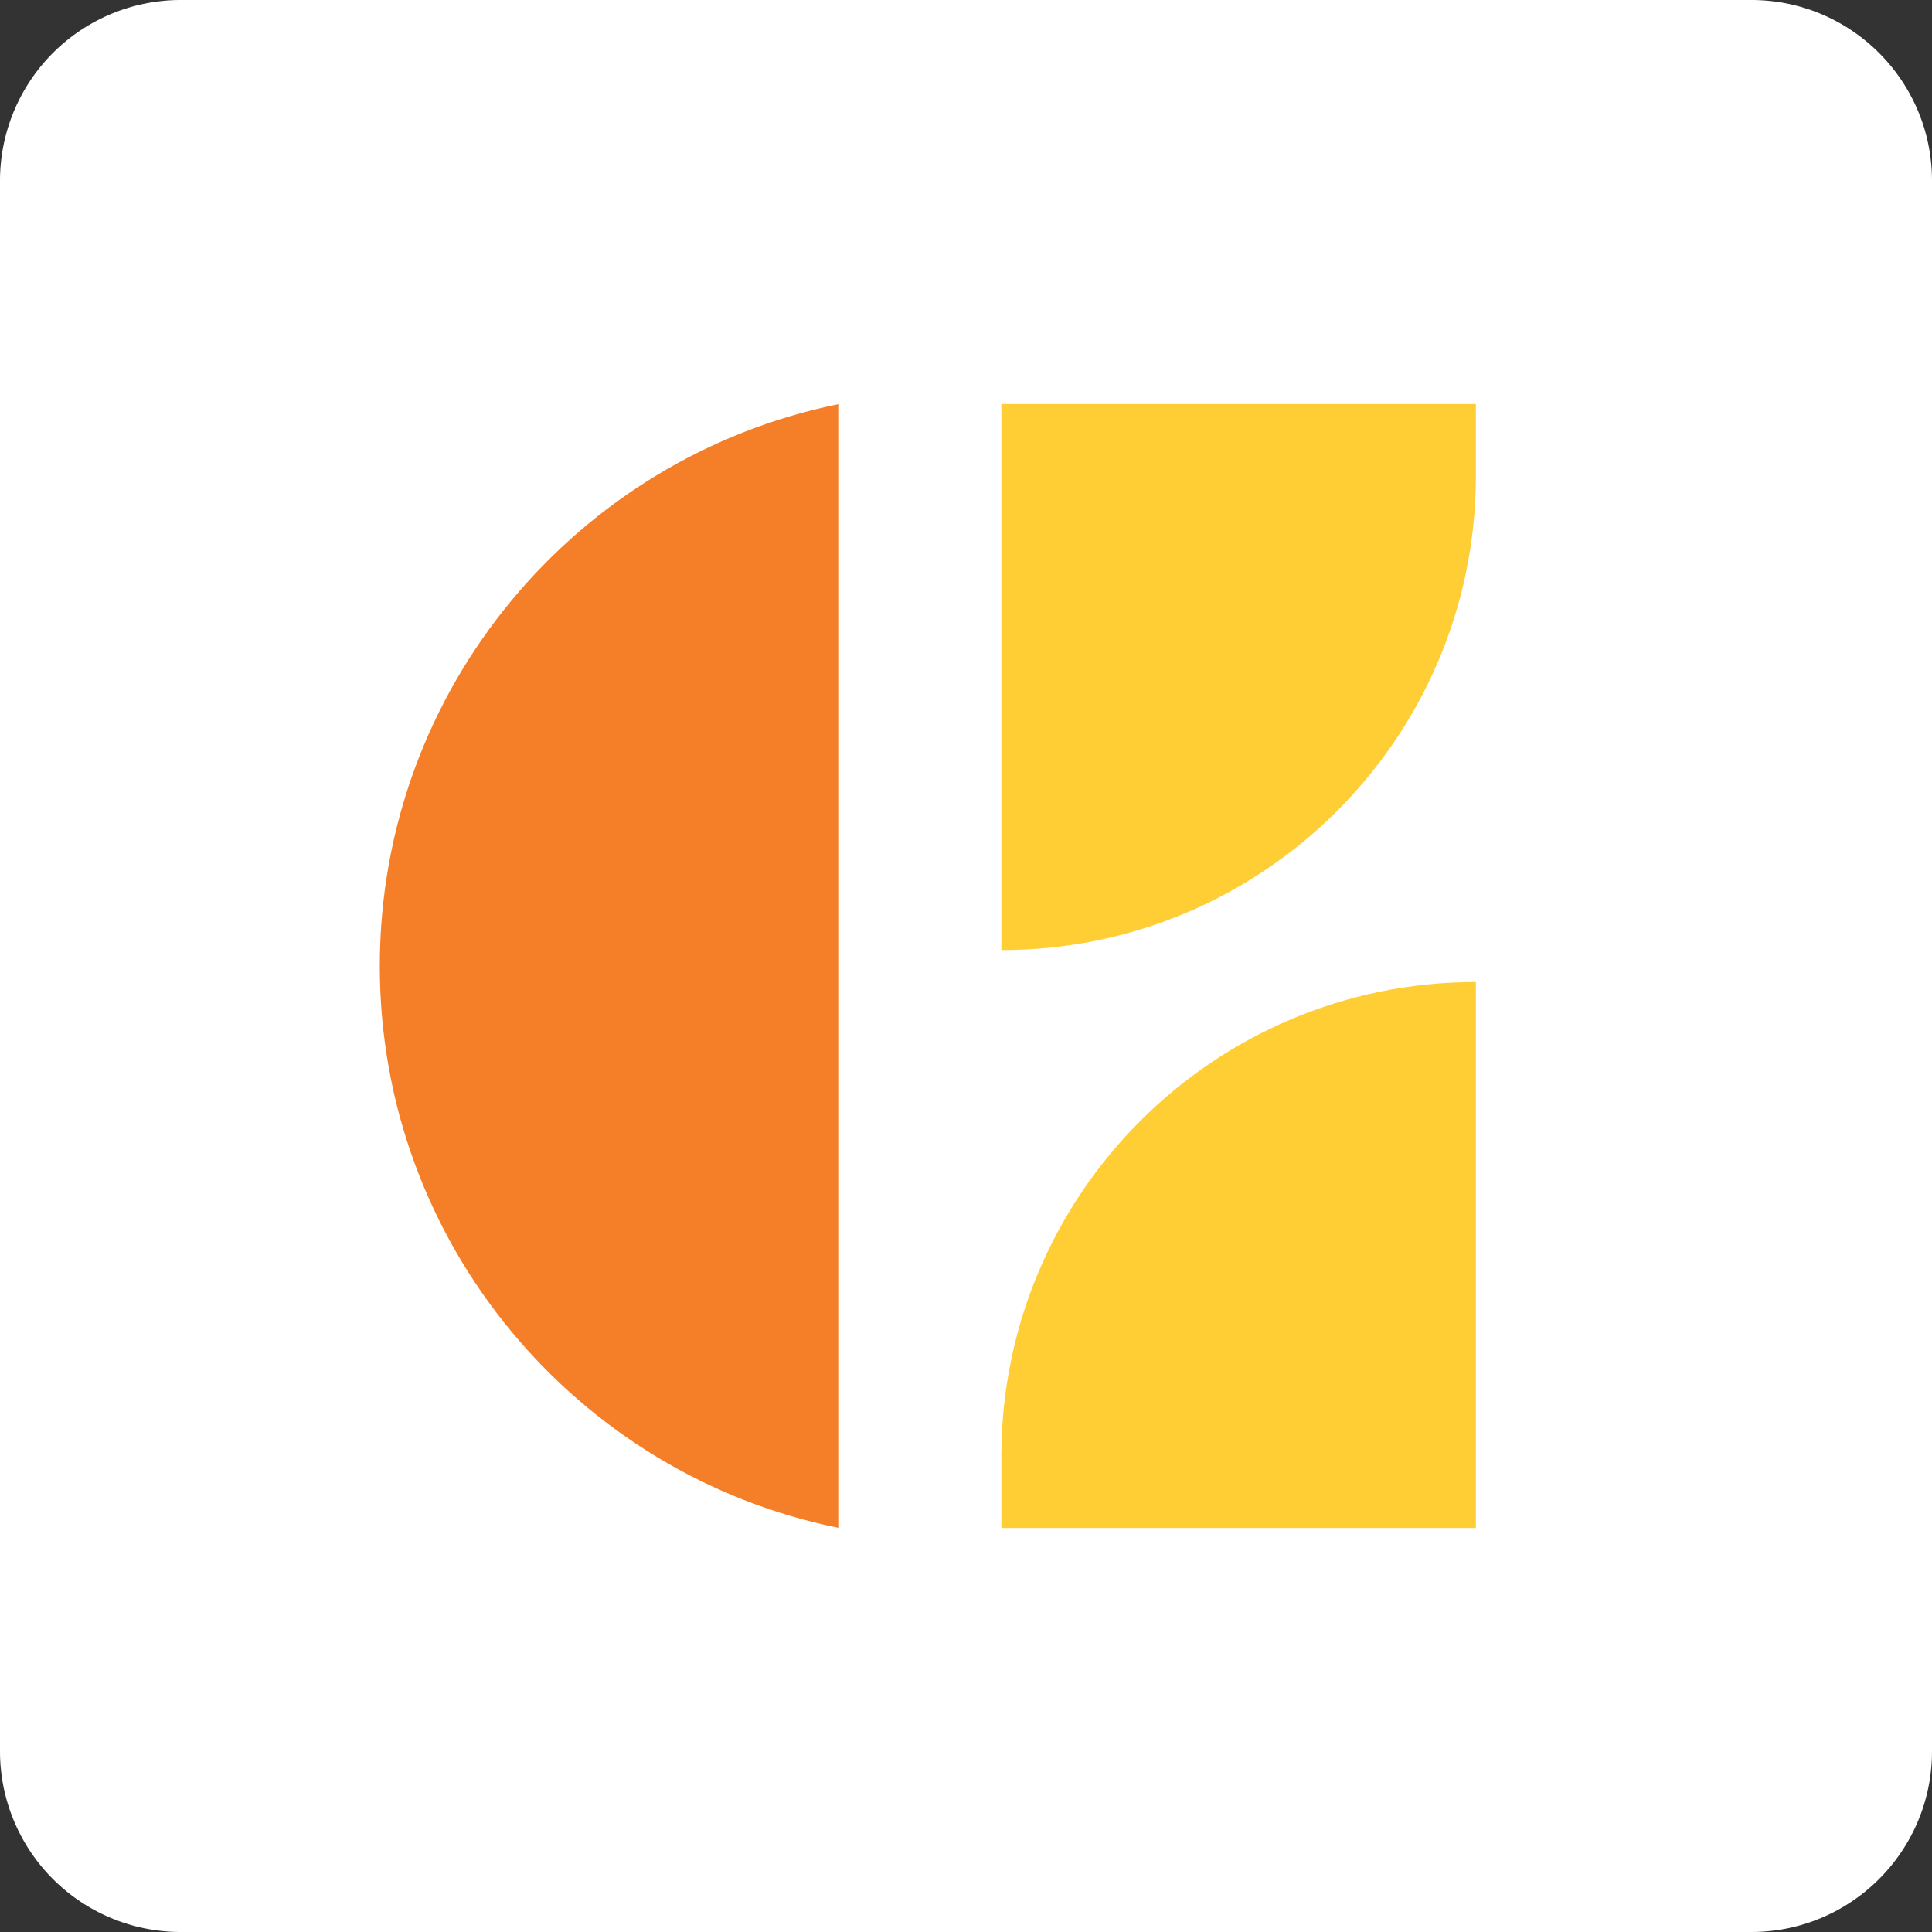
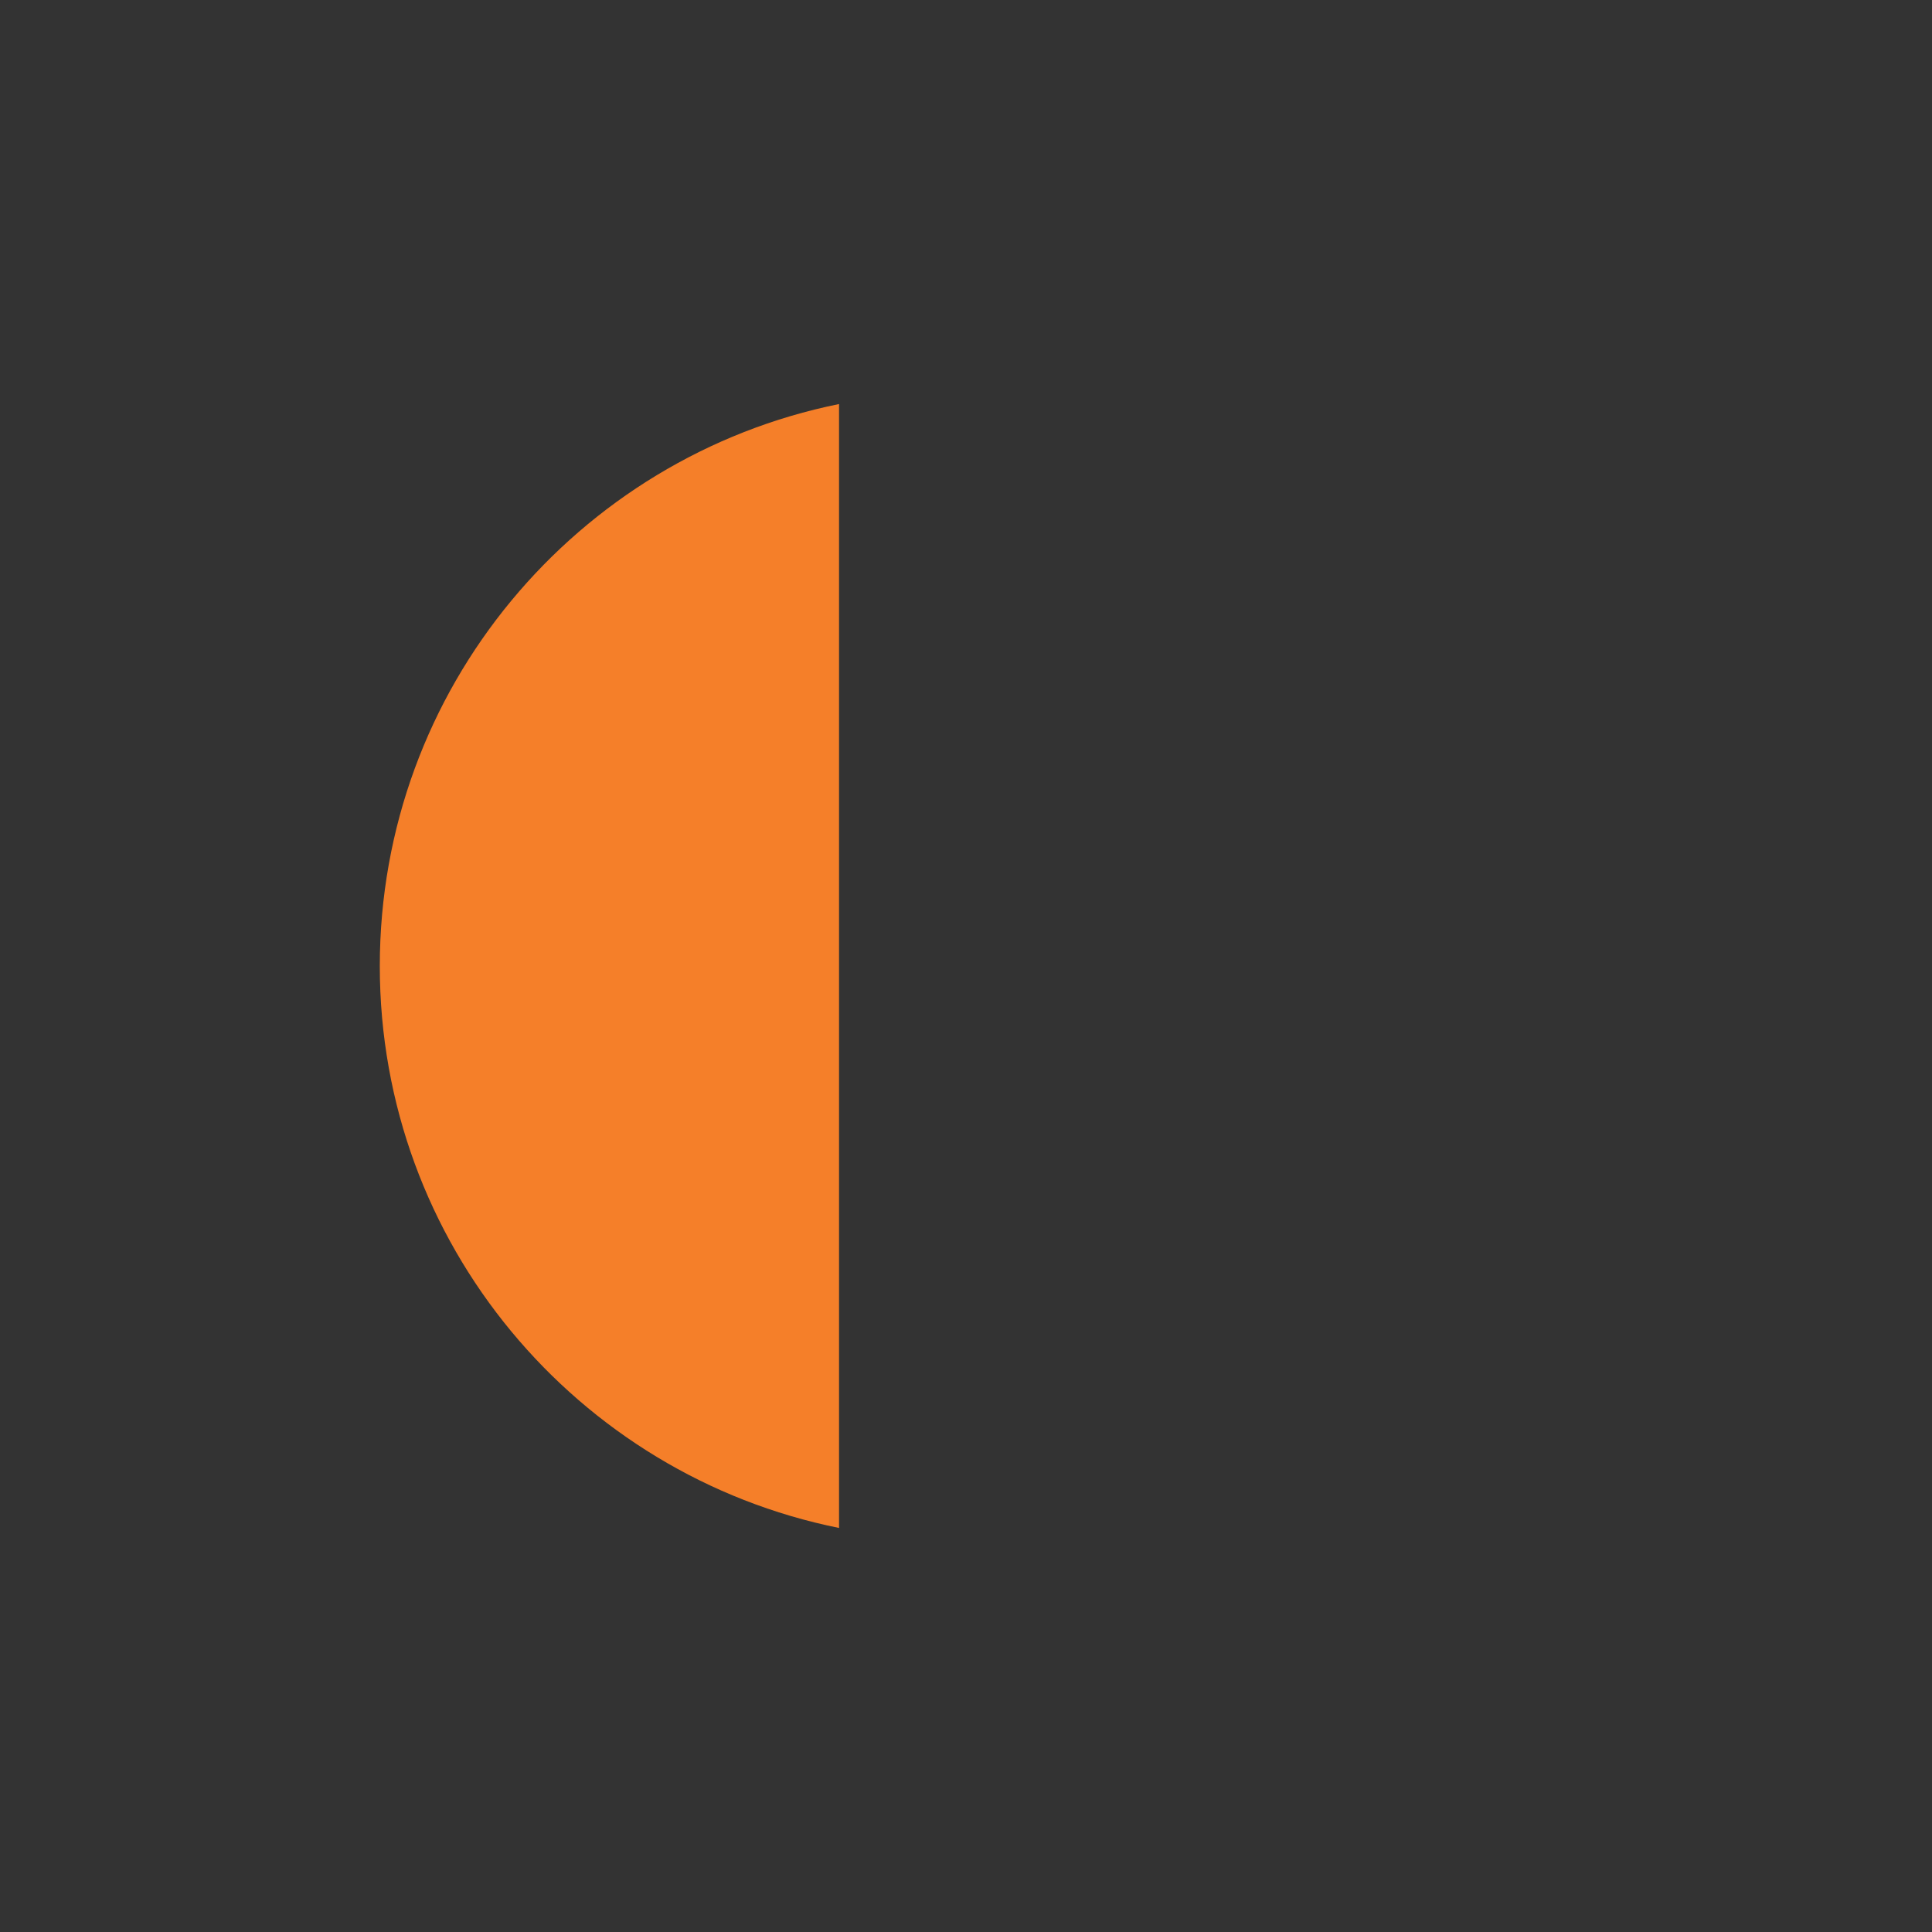
<svg xmlns="http://www.w3.org/2000/svg" version="1.1" id="Small_use_logo" x="0" y="0" viewBox="0 0 60 60" xml:space="preserve">
  <rect x="0" y="0" width="60" height="60" fill="#333333" stroke="none" />
  <style>.st1{fill:#ffce34}</style>
  <switch>
    <g>
-       <path d="M54.386 60H5.614A5.613 5.613 0 010 54.386V5.614A5.613 5.613 0 015.614 0h48.773C57.487 0 60 2.513 60 5.614v48.773c0 3.1-2.513 5.613-5.614 5.613z" fill="#fff" />
-       <path class="st1" d="M31.098 12.548v16.957h.009c8.114 0 14.696-6.565 14.728-14.673v-2.285H31.098zM45.835 47.452V30.498h-.009c-8.117 0-14.697 6.565-14.728 14.673v2.281h14.737z" />
      <path d="M26.057 47.452c-8.135-1.641-14.262-8.831-14.262-17.449 0-8.621 6.127-15.809 14.262-17.455v34.904z" fill="#f57f29" />
    </g>
  </switch>
</svg>